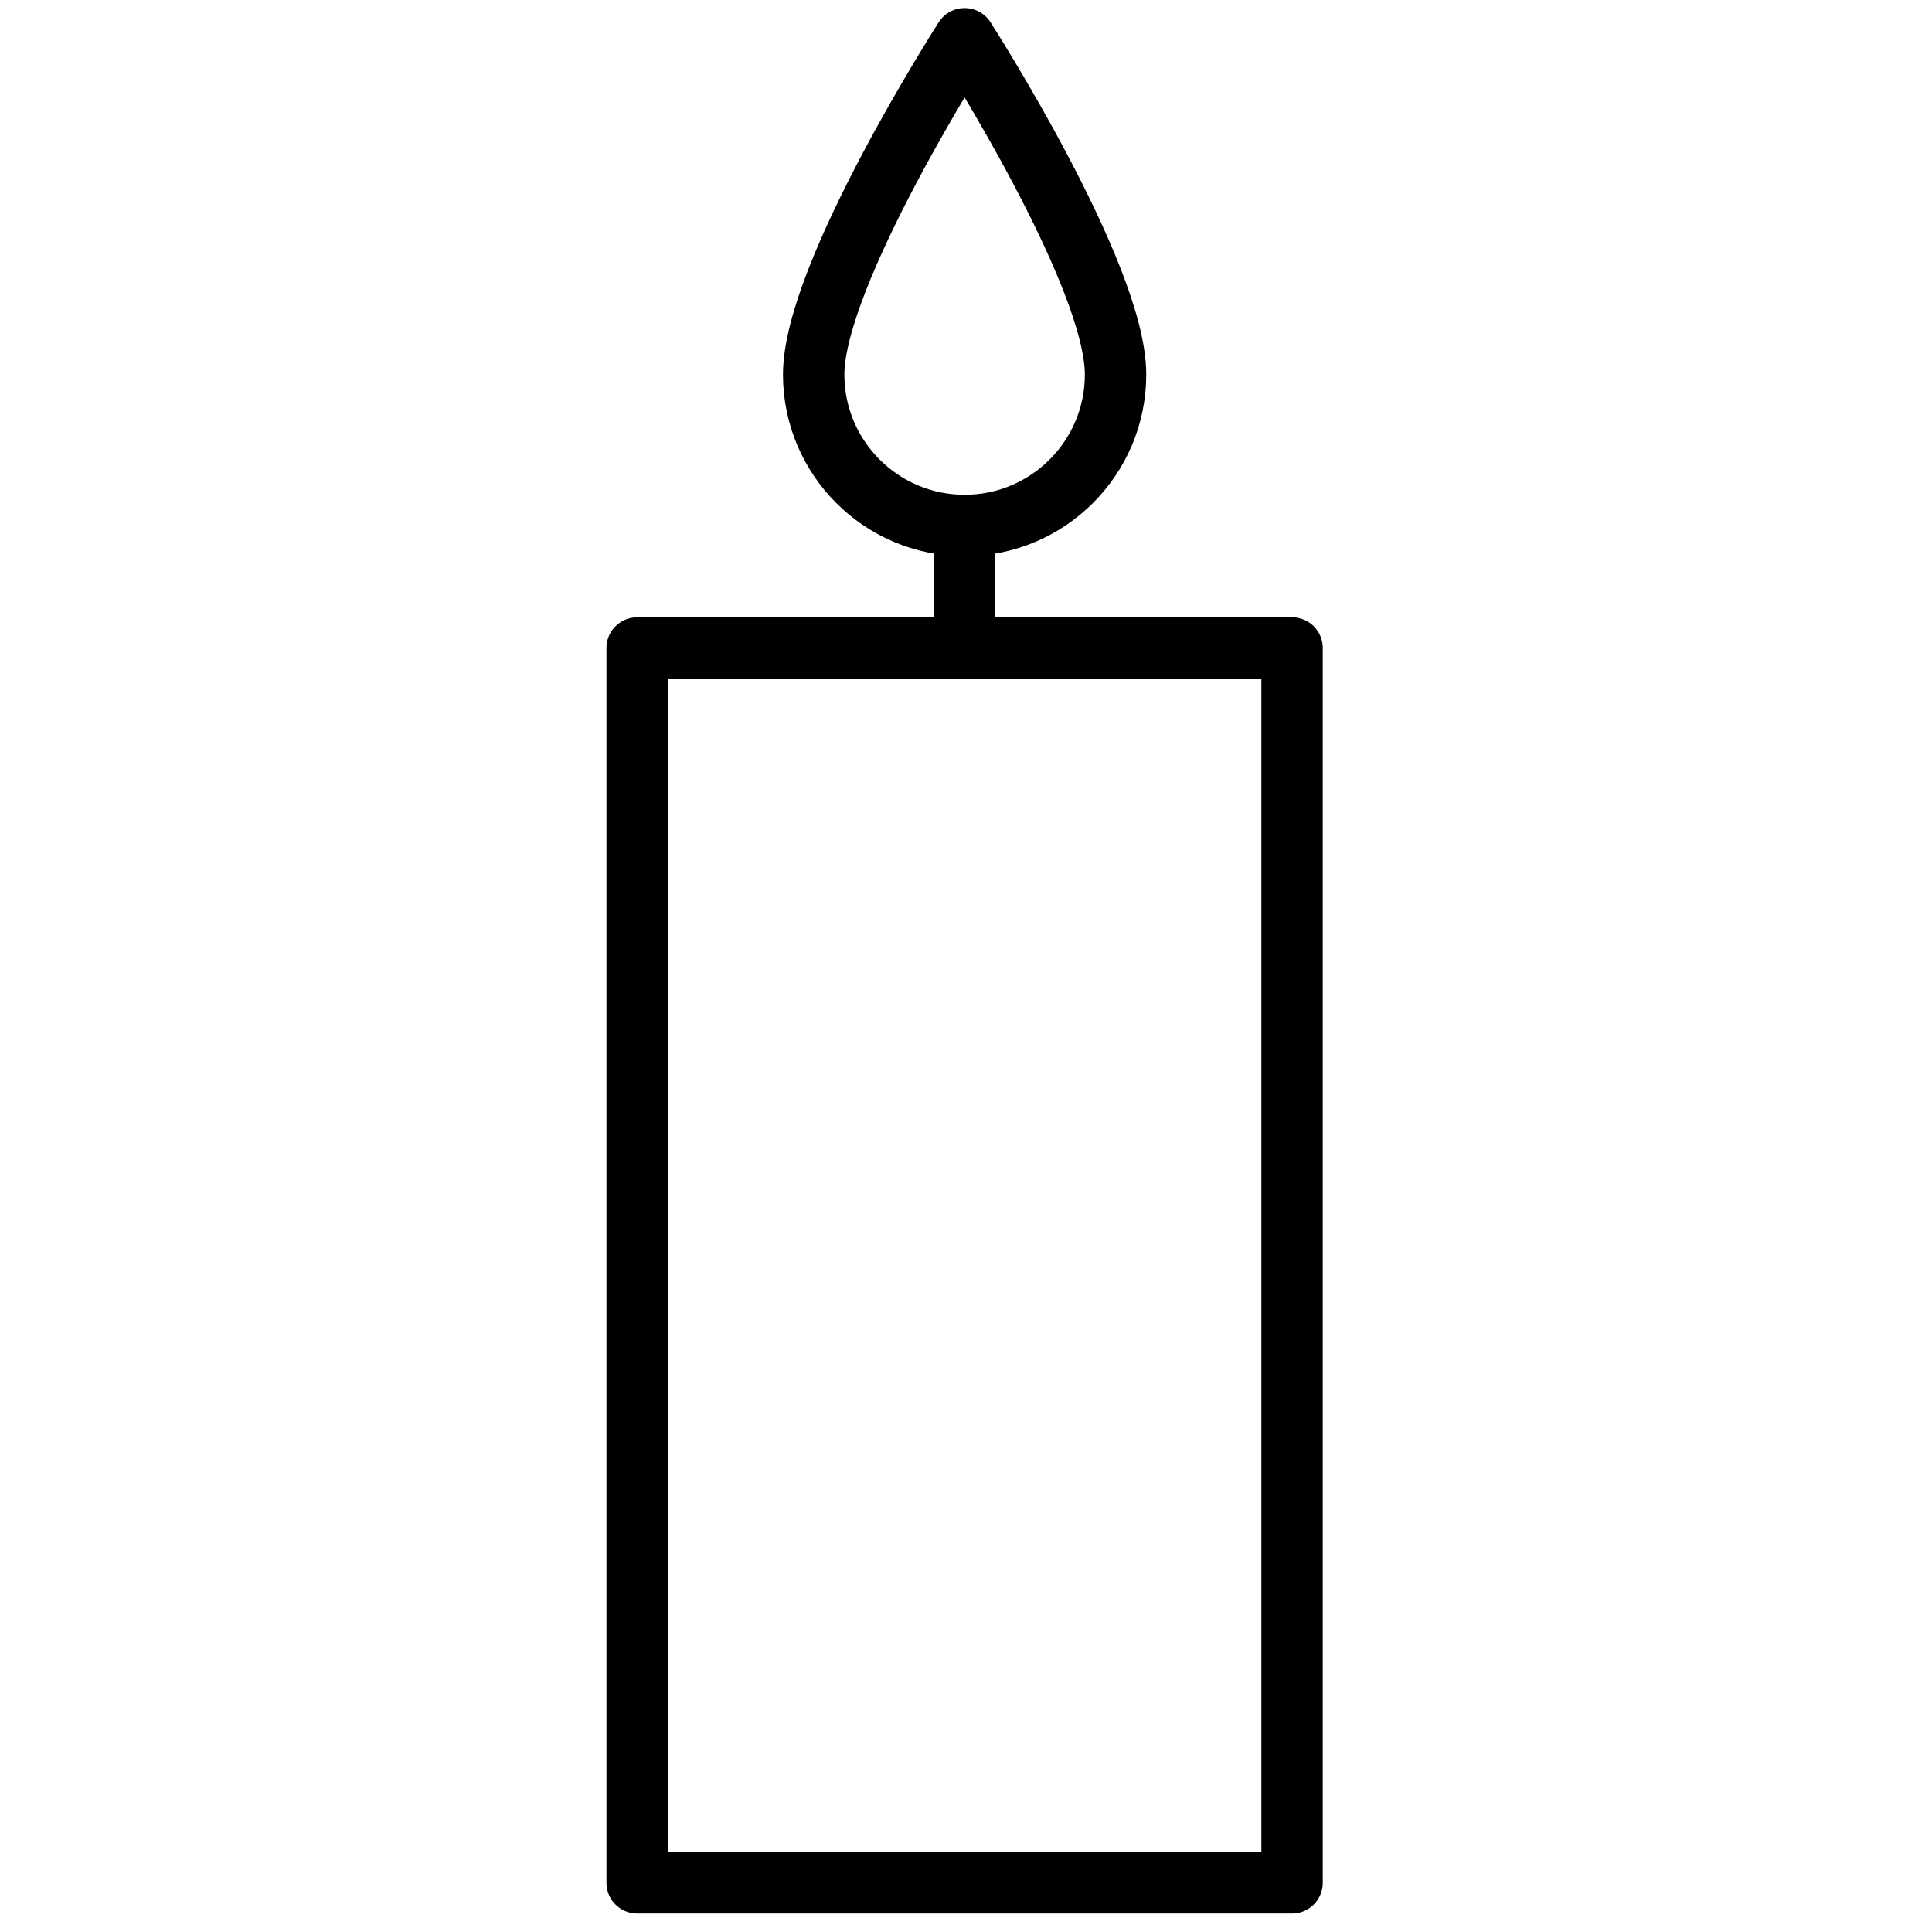
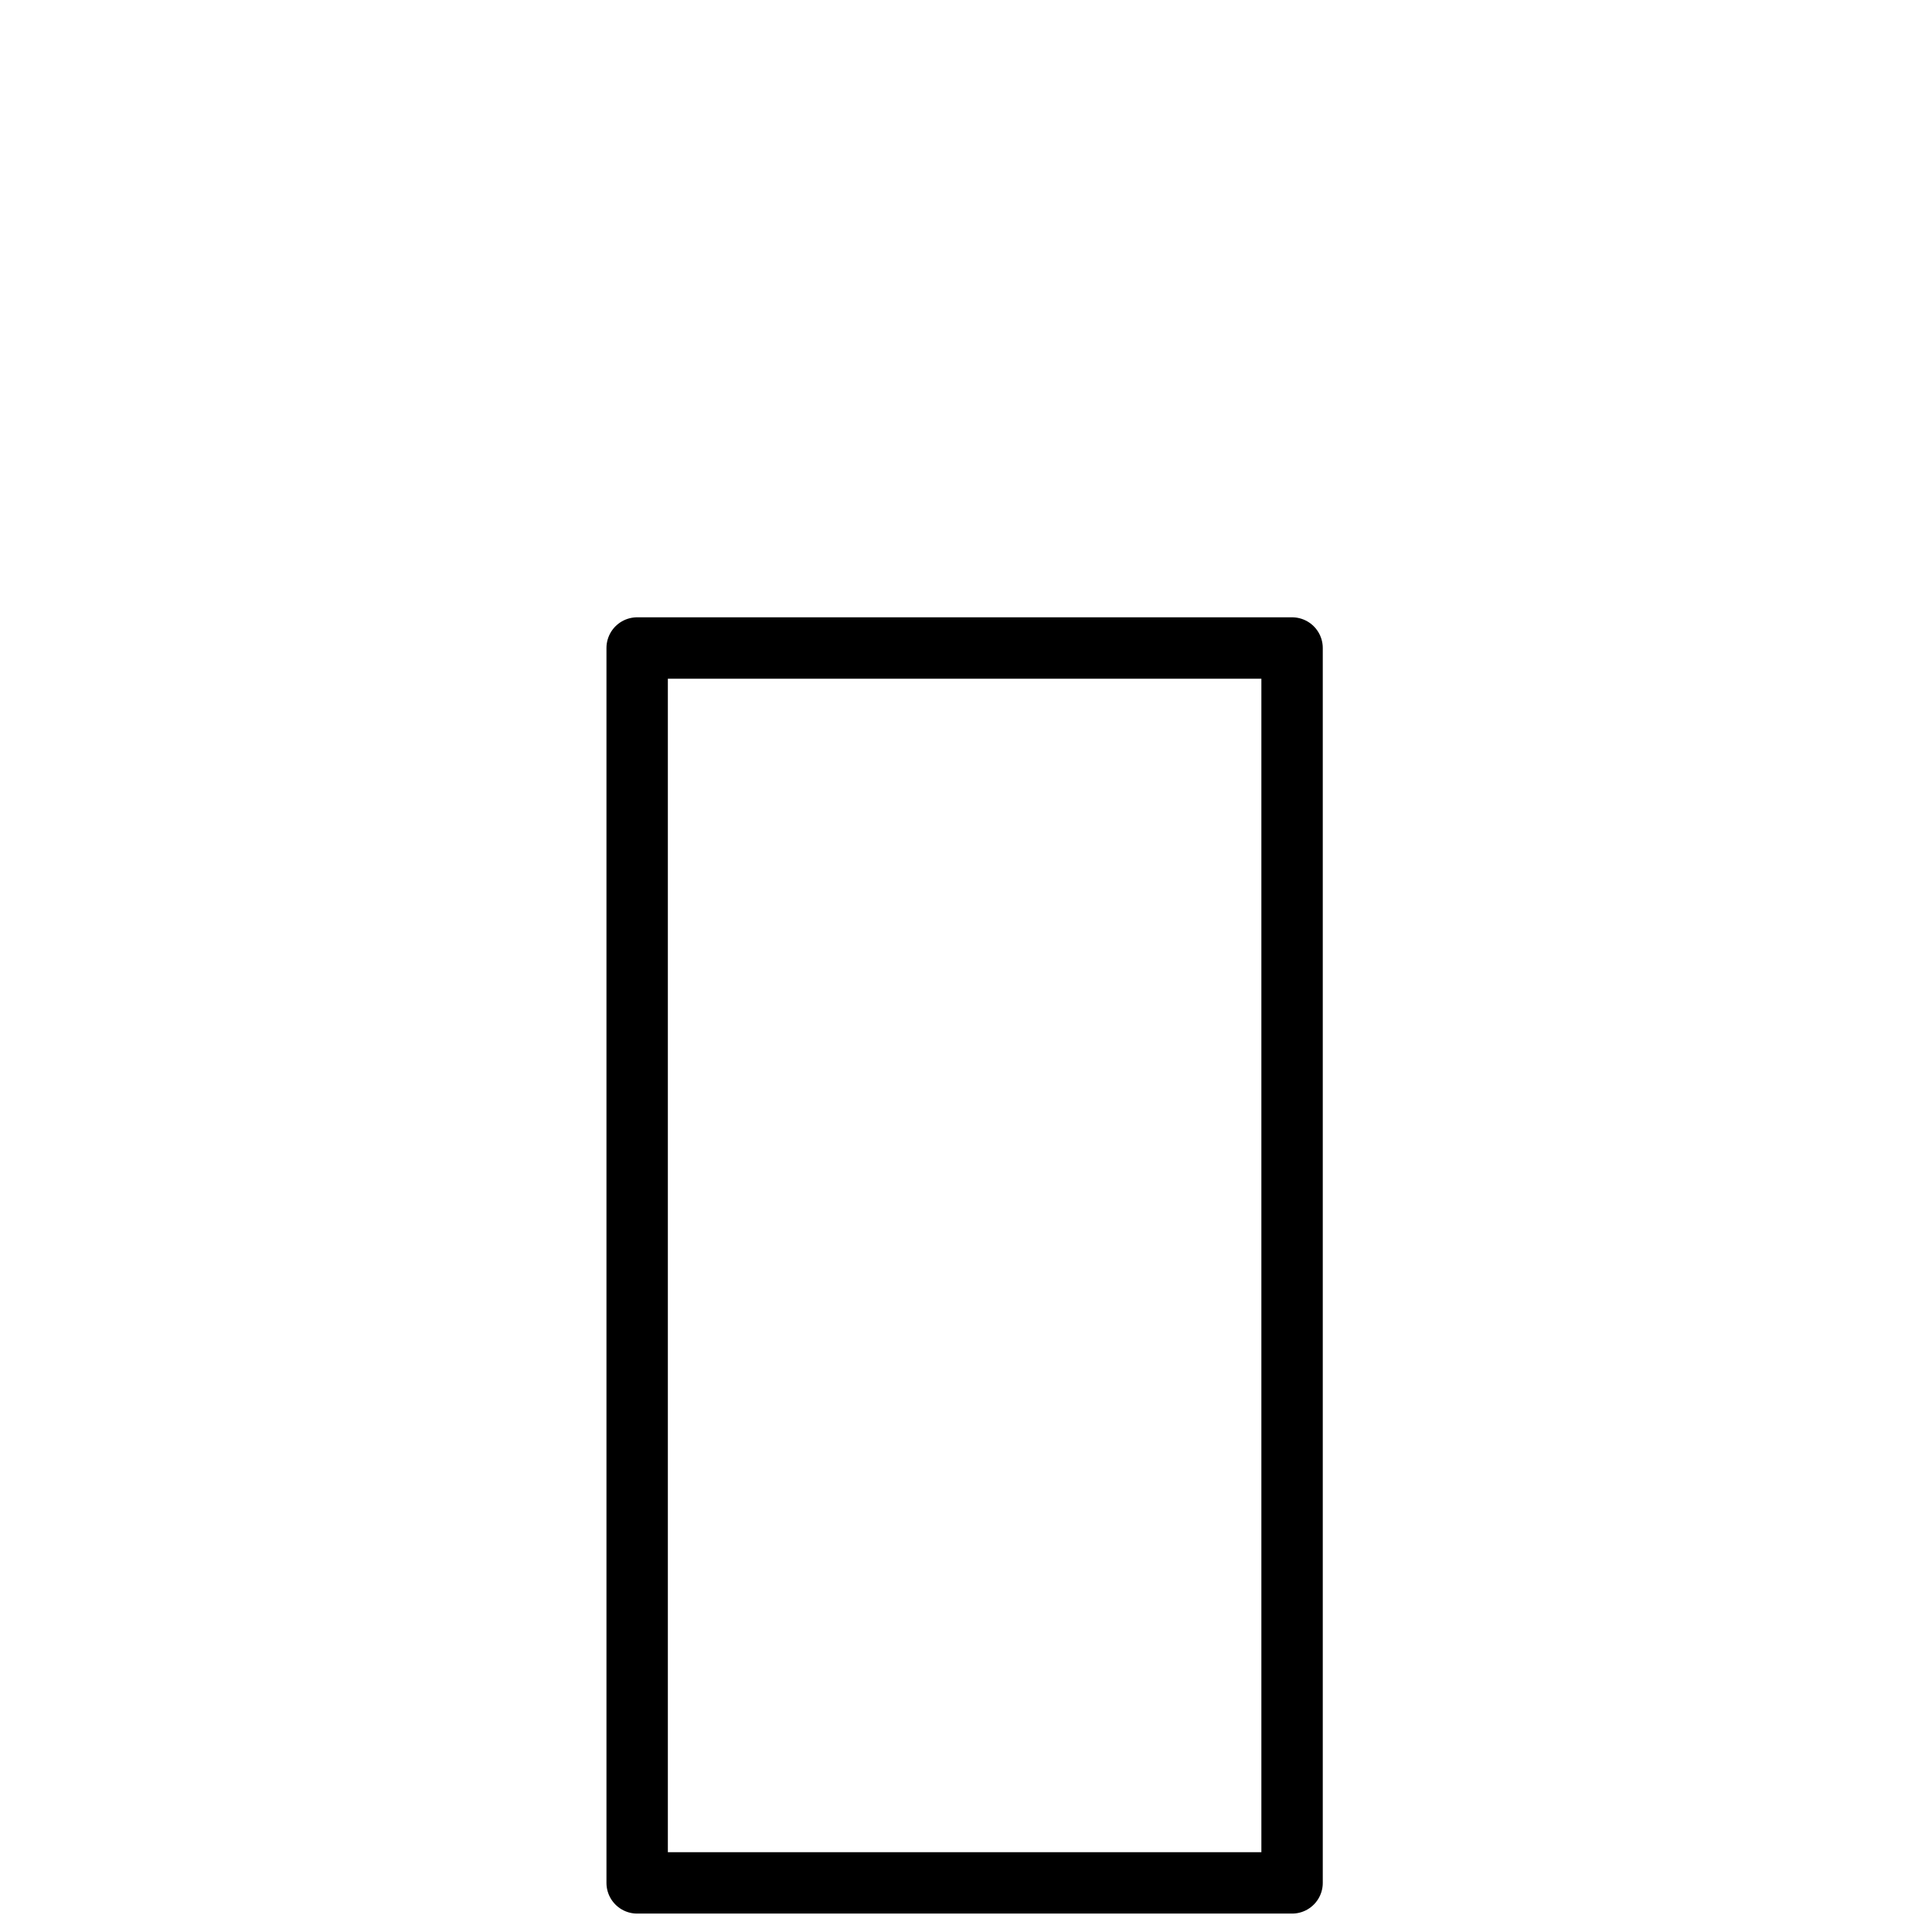
<svg xmlns="http://www.w3.org/2000/svg" width="100%" height="100%" viewBox="0 0 472 472" version="1.1" xml:space="preserve" style="fill-rule:evenodd;clip-rule:evenodd;stroke-linecap:square;stroke-linejoin:round;stroke-miterlimit:1;">
  <g id="candle">
    <rect x="155.662" y="158.313" width="160" height="301.687" style="fill:none;stroke:#000;stroke-width:15px;" />
-     <rect x="228.162" y="128.637" width="15" height="22.726" />
-     <path d="M235.662,9.468c0,0 -36.875,57.425 -36.875,82.036c0,20.352 16.524,36.875 36.875,36.875c20.352,0 36.875,-16.523 36.875,-36.875c0,-24.611 -36.875,-82.036 -36.875,-82.036Z" style="fill:none;stroke:#000;stroke-width:15px;stroke-linecap:round;stroke-miterlimit:1.5;" />
  </g>
</svg>